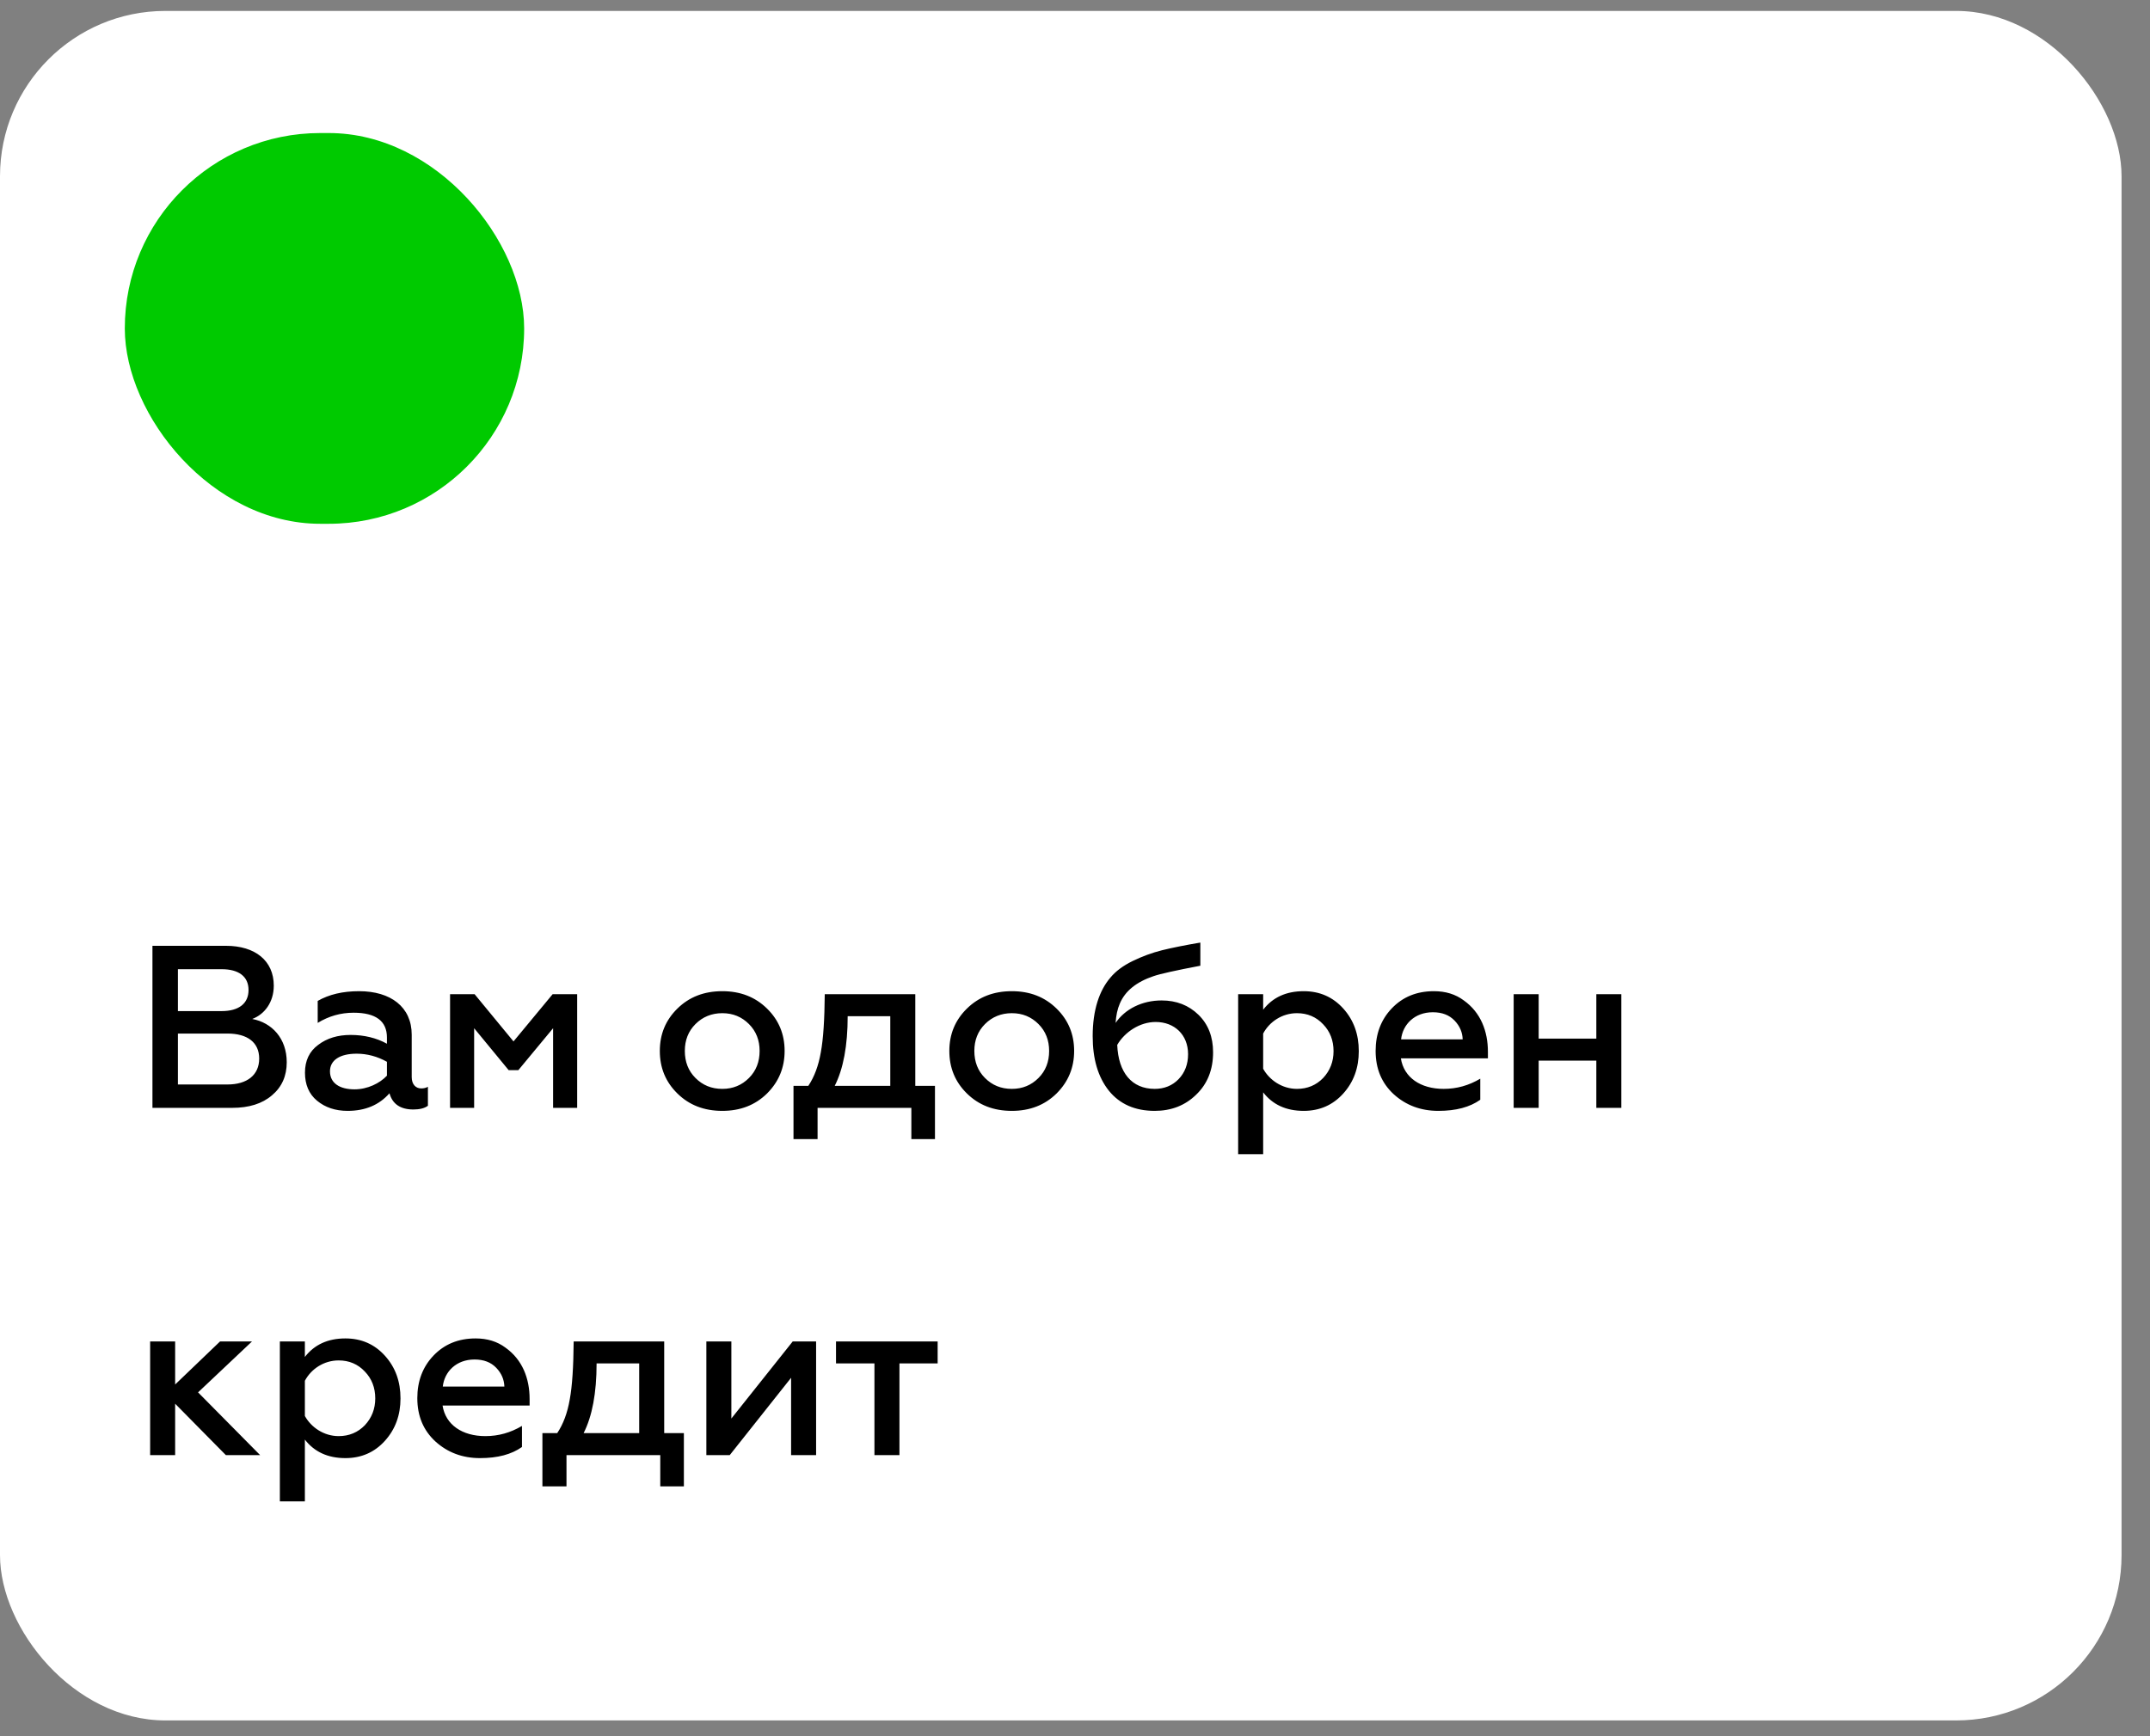
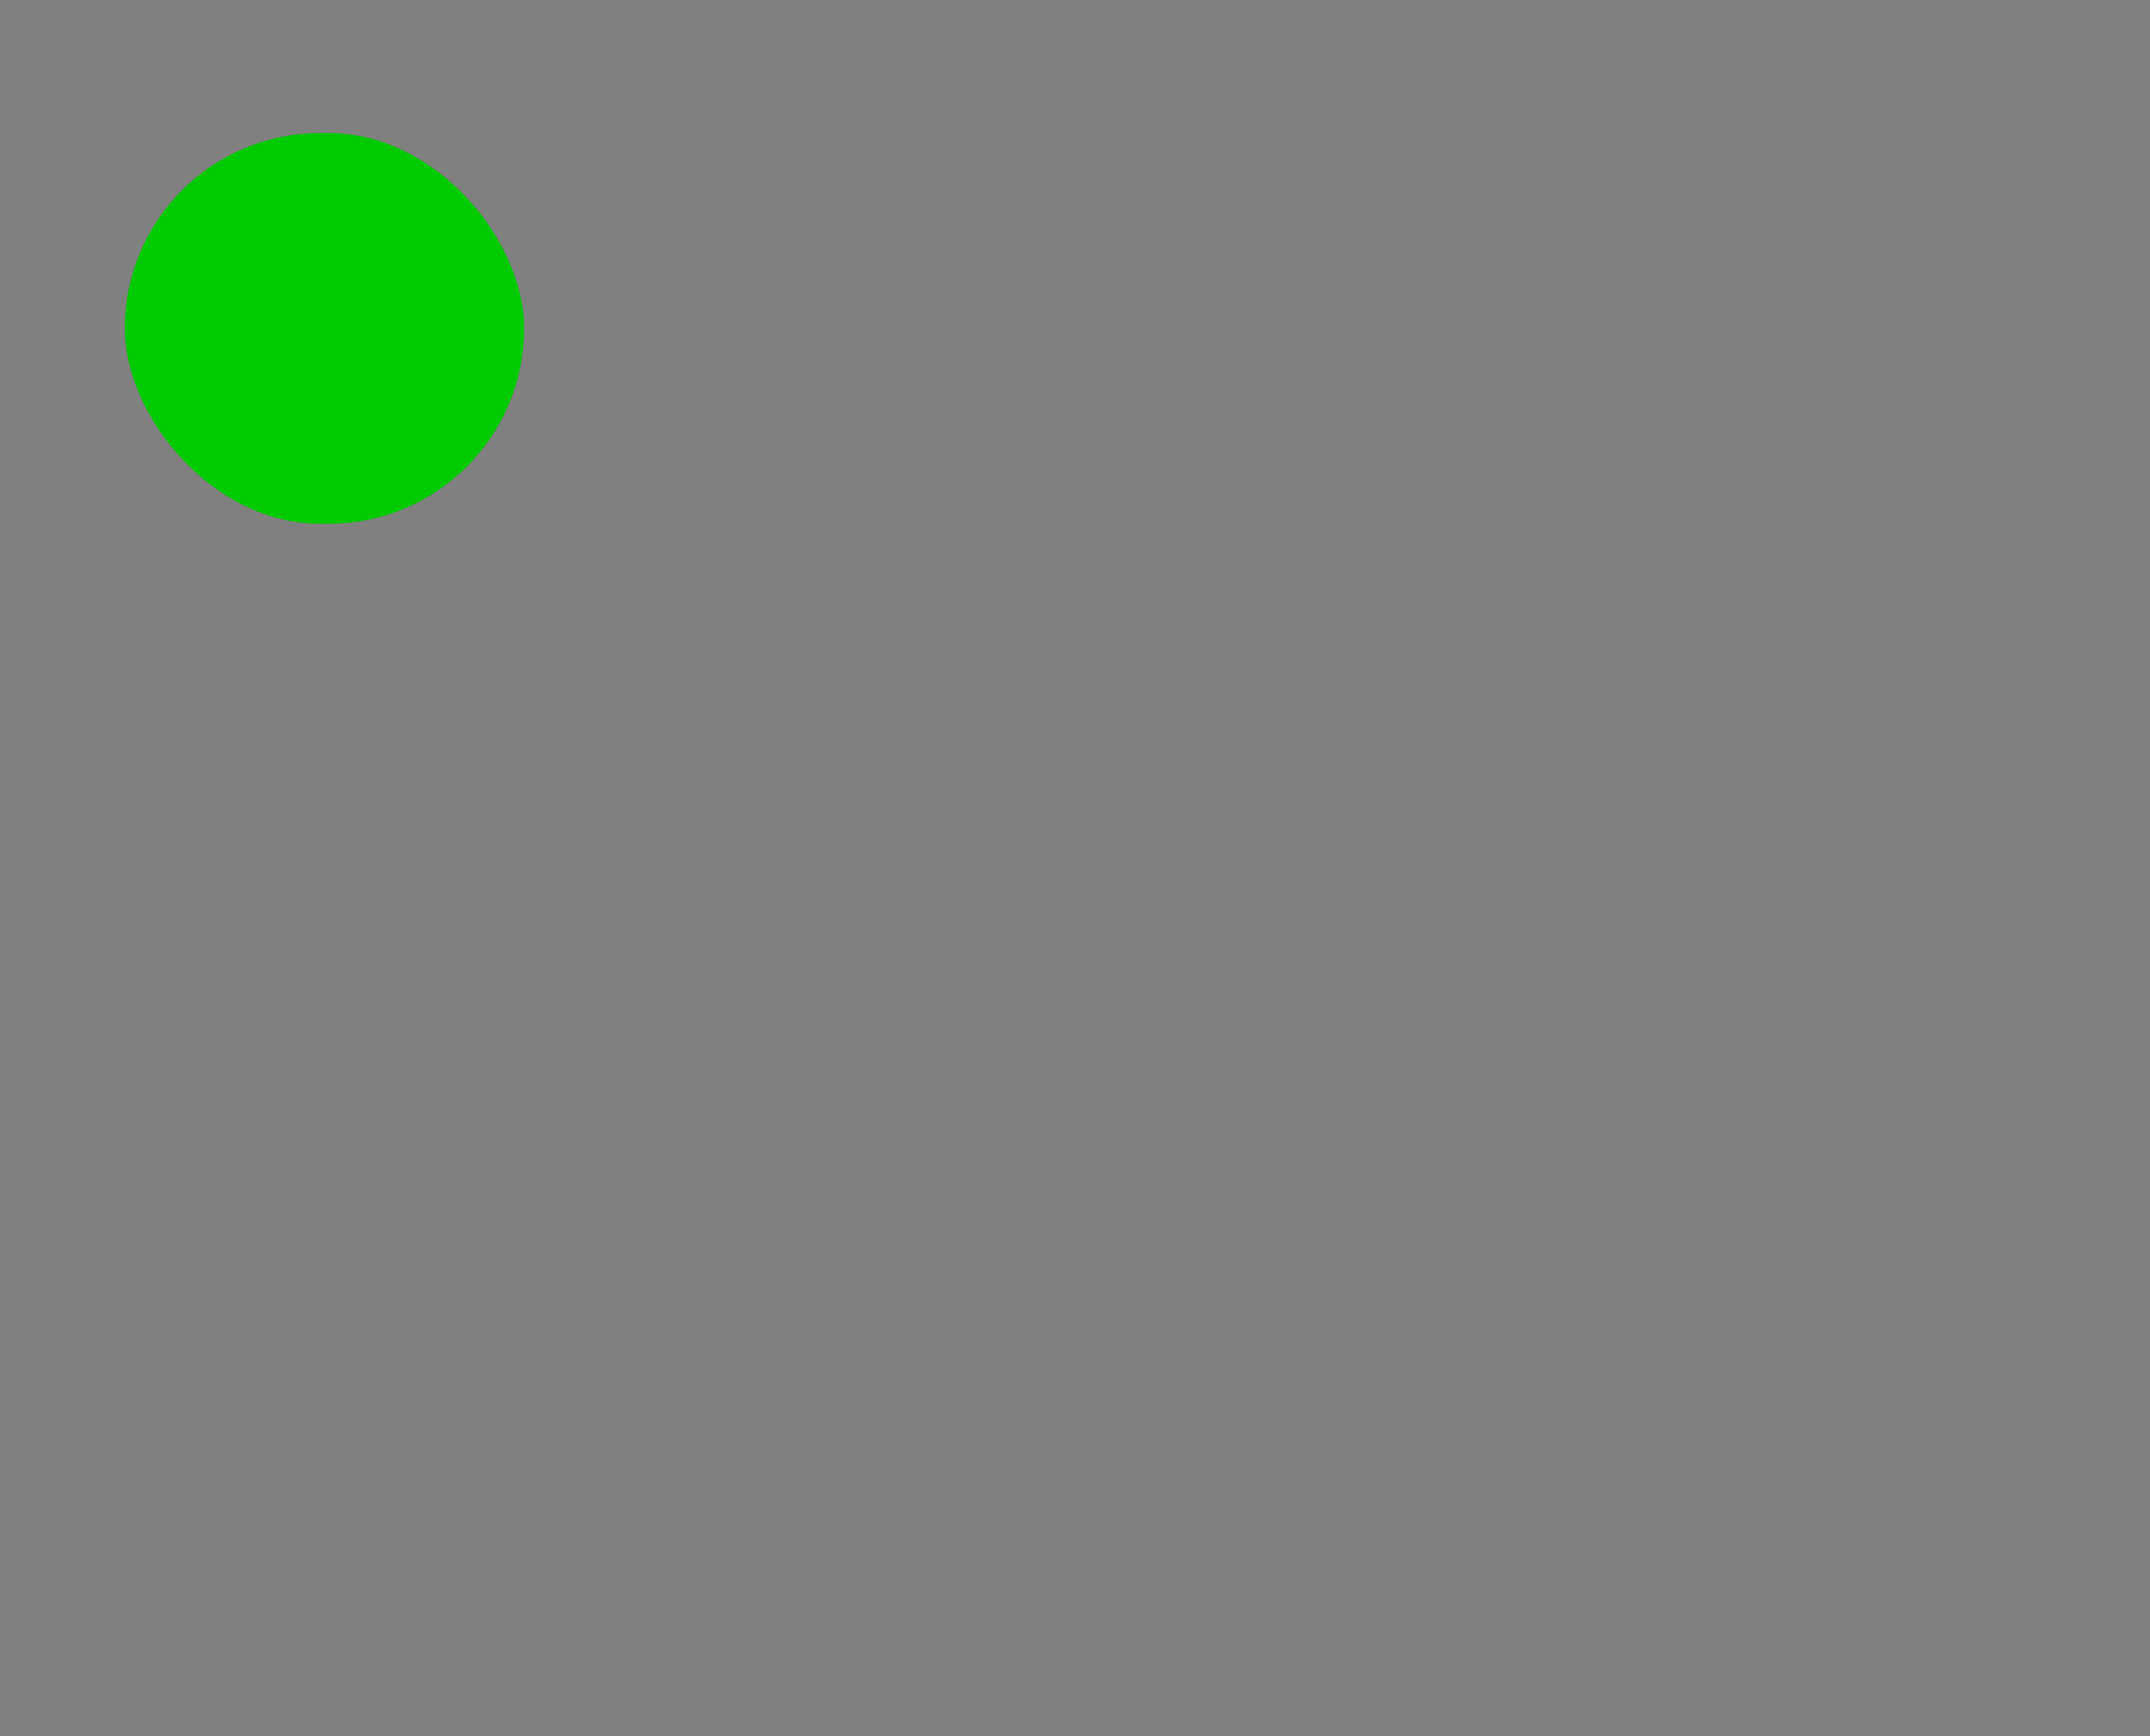
<svg xmlns="http://www.w3.org/2000/svg" width="130" height="105" viewBox="0 0 130 105" fill="none">
  <rect x="0" y="0" width="130" height="105" fill="#808080" stroke="none" />
-   <rect y="0.661" width="128.28" height="103.385" rx="10" fill="white" />
-   <path d="M14.034 67H9.218V57.2H13.67C15.42 57.2 16.554 58.096 16.554 59.608C16.554 60.616 15.994 61.344 15.252 61.624C16.442 61.848 17.338 62.8 17.338 64.242C17.338 65.068 17.044 65.74 16.442 66.244C15.854 66.748 15.056 67 14.034 67ZM10.758 62.506V65.586H13.754C14.944 65.586 15.672 65.012 15.672 64.018C15.672 63.052 14.972 62.506 13.754 62.506H10.758ZM10.758 58.614V61.148H13.404C14.426 61.148 15.028 60.7 15.028 59.874C15.028 59.048 14.426 58.614 13.404 58.614H10.758ZM25.468 65.824C25.622 65.824 25.748 65.796 25.874 65.726V66.874C25.664 67.028 25.37 67.098 24.992 67.098C24.222 67.098 23.732 66.776 23.55 66.118C22.92 66.832 22.08 67.182 21.016 67.182C20.274 67.182 19.658 66.972 19.168 66.566C18.678 66.16 18.44 65.586 18.44 64.872C18.44 64.144 18.706 63.584 19.238 63.192C19.77 62.786 20.428 62.59 21.198 62.59C22.024 62.59 22.766 62.772 23.396 63.122V62.744C23.396 61.75 22.724 61.246 21.38 61.246C20.596 61.246 19.868 61.456 19.21 61.862V60.532C19.896 60.14 20.722 59.944 21.716 59.944C23.62 59.944 24.894 60.896 24.894 62.576V65.138C24.894 65.572 25.132 65.824 25.468 65.824ZM23.396 65.054V64.214C22.822 63.892 22.206 63.724 21.562 63.724C20.554 63.724 19.952 64.116 19.952 64.788C19.952 65.516 20.554 65.88 21.436 65.88C22.22 65.88 22.962 65.516 23.396 65.054ZM28.669 67H27.213V60.126H28.697L31.049 62.982L33.415 60.126H34.899V67H33.443V62.184L31.343 64.718H30.755L28.669 62.184V67ZM43.676 65.852C44.32 65.852 44.852 65.628 45.286 65.194C45.72 64.76 45.93 64.214 45.93 63.556C45.93 62.912 45.72 62.366 45.286 61.932C44.852 61.498 44.32 61.274 43.676 61.274C43.032 61.274 42.486 61.498 42.052 61.932C41.618 62.366 41.408 62.912 41.408 63.556C41.408 64.214 41.618 64.76 42.052 65.194C42.486 65.628 43.018 65.852 43.676 65.852ZM43.676 67.182C42.57 67.182 41.674 66.832 40.96 66.132C40.246 65.432 39.896 64.578 39.896 63.556C39.896 62.548 40.246 61.694 40.96 60.994C41.674 60.294 42.57 59.944 43.676 59.944C44.768 59.944 45.664 60.294 46.378 60.994C47.092 61.694 47.442 62.548 47.442 63.556C47.442 64.564 47.092 65.418 46.378 66.132C45.664 66.832 44.768 67.182 43.676 67.182ZM49.435 68.89H47.979V65.67H48.875C49.239 65.124 49.491 64.452 49.631 63.64C49.785 62.814 49.855 61.652 49.869 60.126H55.343V65.67H56.533V68.89H55.105V67H49.435V68.89ZM50.471 65.67H53.831V61.456H51.255C51.255 63.248 50.989 64.648 50.471 65.67ZM61.182 65.852C61.826 65.852 62.358 65.628 62.792 65.194C63.226 64.76 63.436 64.214 63.436 63.556C63.436 62.912 63.226 62.366 62.792 61.932C62.358 61.498 61.826 61.274 61.182 61.274C60.538 61.274 59.992 61.498 59.558 61.932C59.124 62.366 58.914 62.912 58.914 63.556C58.914 64.214 59.124 64.76 59.558 65.194C59.992 65.628 60.524 65.852 61.182 65.852ZM61.182 67.182C60.076 67.182 59.18 66.832 58.466 66.132C57.752 65.432 57.402 64.578 57.402 63.556C57.402 62.548 57.752 61.694 58.466 60.994C59.18 60.294 60.076 59.944 61.182 59.944C62.274 59.944 63.17 60.294 63.884 60.994C64.598 61.694 64.948 62.548 64.948 63.556C64.948 64.564 64.598 65.418 63.884 66.132C63.17 66.832 62.274 67.182 61.182 67.182ZM69.821 67.182C68.631 67.182 67.707 66.776 67.049 65.964C66.391 65.138 66.069 64.046 66.069 62.66C66.069 61.078 66.475 59.902 67.133 59.132C67.455 58.74 67.903 58.404 68.477 58.124C69.051 57.844 69.653 57.62 70.269 57.466C70.899 57.312 71.669 57.158 72.579 57.004V58.404C71.109 58.684 70.157 58.894 69.751 59.034C68.715 59.384 68.029 59.93 67.707 60.7C67.567 61.022 67.483 61.414 67.455 61.862C68.029 61.022 69.051 60.504 70.241 60.504C71.137 60.504 71.879 60.798 72.467 61.372C73.055 61.946 73.349 62.702 73.349 63.64C73.349 64.69 73.013 65.544 72.327 66.202C71.655 66.86 70.815 67.182 69.821 67.182ZM69.821 65.852C70.395 65.852 70.885 65.656 71.263 65.264C71.641 64.872 71.837 64.368 71.837 63.752C71.837 62.576 71.011 61.806 69.877 61.806C68.911 61.806 68.001 62.422 67.553 63.192C67.623 64.872 68.435 65.852 69.821 65.852ZM78.828 59.944C79.793 59.944 80.591 60.294 81.222 60.994C81.852 61.694 82.159 62.548 82.159 63.57C82.159 64.578 81.852 65.432 81.222 66.132C80.591 66.832 79.793 67.182 78.828 67.182C77.763 67.182 76.951 66.804 76.377 66.062V69.8H74.865V60.126H76.377V61.064C76.951 60.322 77.763 59.944 78.828 59.944ZM78.421 61.274C77.525 61.274 76.755 61.792 76.377 62.506V64.634C76.755 65.32 77.525 65.852 78.421 65.852C79.052 65.852 79.584 65.628 80.004 65.194C80.424 64.746 80.633 64.2 80.633 63.57C80.633 62.926 80.424 62.38 80.004 61.946C79.584 61.498 79.052 61.274 78.421 61.274ZM83.177 63.556C83.177 62.534 83.499 61.666 84.157 60.98C84.815 60.294 85.655 59.944 86.705 59.944C87.405 59.944 88.007 60.126 88.511 60.504C89.533 61.232 89.967 62.366 89.967 63.612V64.004H84.703C84.885 65.166 85.893 65.852 87.293 65.852C88.091 65.852 88.819 65.642 89.505 65.236V66.51C88.875 66.958 88.035 67.182 86.971 67.182C85.907 67.182 85.011 66.846 84.269 66.174C83.541 65.502 83.177 64.634 83.177 63.556ZM84.717 62.856H88.441C88.427 62.436 88.273 62.058 87.951 61.722C87.629 61.386 87.195 61.218 86.635 61.218C85.529 61.218 84.815 61.96 84.717 62.856ZM93.036 67H91.524V60.126H93.036V62.814H96.522V60.126H98.034V67H96.522V64.144H93.036V67ZM10.59 88H9.078V81.126H10.59V83.73L13.306 81.126H15.238L11.976 84.206L15.728 88H13.656L10.59 84.892V88ZM20.884 80.944C21.85 80.944 22.648 81.294 23.278 81.994C23.908 82.694 24.216 83.548 24.216 84.57C24.216 85.578 23.908 86.432 23.278 87.132C22.648 87.832 21.85 88.182 20.884 88.182C19.82 88.182 19.008 87.804 18.434 87.062V90.8H16.922V81.126H18.434V82.064C19.008 81.322 19.82 80.944 20.884 80.944ZM20.478 82.274C19.582 82.274 18.812 82.792 18.434 83.506V85.634C18.812 86.32 19.582 86.852 20.478 86.852C21.108 86.852 21.64 86.628 22.06 86.194C22.48 85.746 22.69 85.2 22.69 84.57C22.69 83.926 22.48 83.38 22.06 82.946C21.64 82.498 21.108 82.274 20.478 82.274ZM25.233 84.556C25.233 83.534 25.555 82.666 26.213 81.98C26.871 81.294 27.711 80.944 28.761 80.944C29.461 80.944 30.063 81.126 30.567 81.504C31.589 82.232 32.023 83.366 32.023 84.612V85.004H26.759C26.941 86.166 27.949 86.852 29.349 86.852C30.147 86.852 30.875 86.642 31.561 86.236V87.51C30.931 87.958 30.091 88.182 29.027 88.182C27.963 88.182 27.067 87.846 26.325 87.174C25.597 86.502 25.233 85.634 25.233 84.556ZM26.773 83.856H30.497C30.483 83.436 30.329 83.058 30.007 82.722C29.685 82.386 29.251 82.218 28.691 82.218C27.585 82.218 26.871 82.96 26.773 83.856ZM34.253 89.89H32.797V86.67H33.693C34.057 86.124 34.309 85.452 34.449 84.64C34.603 83.814 34.673 82.652 34.687 81.126H40.161V86.67H41.351V89.89H39.923V88H34.253V89.89ZM35.289 86.67H38.649V82.456H36.073C36.073 84.248 35.807 85.648 35.289 86.67ZM44.124 88H42.71V81.126H44.222V85.788L47.932 81.126H49.346V88H47.834V83.324L44.124 88ZM54.385 88H52.873V82.456H50.549V81.126H56.695V82.456H54.385V88Z" fill="black" />
  <rect x="7.546" y="8.046" width="24.147" height="23.631" rx="11.815" fill="#00CA00" />
</svg>